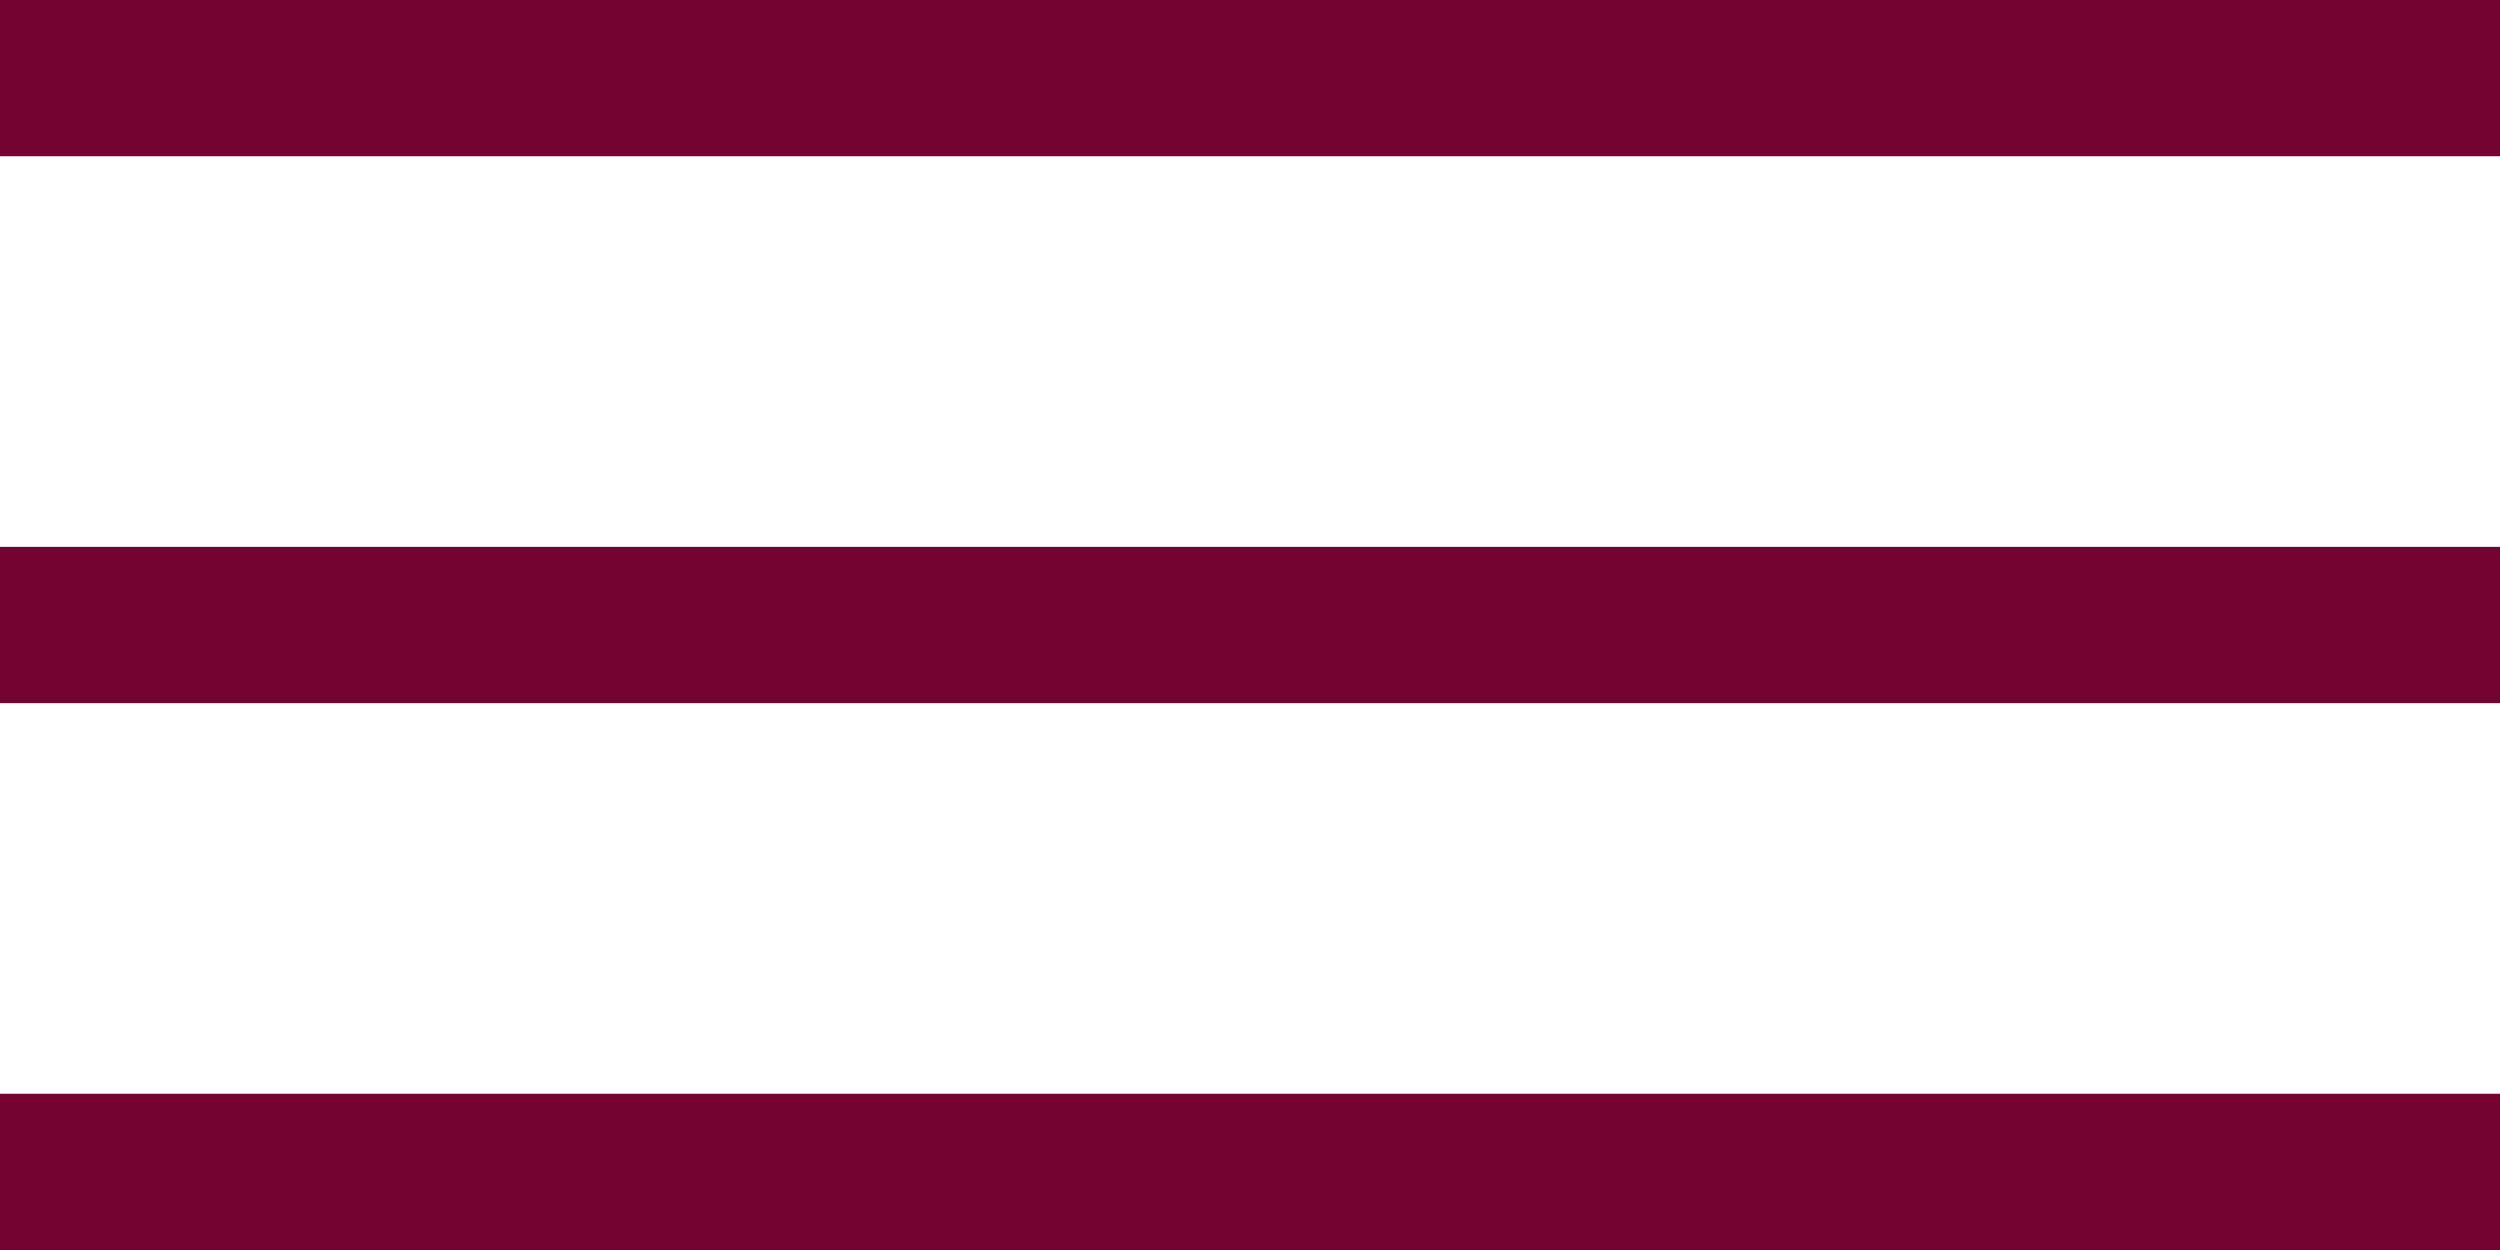
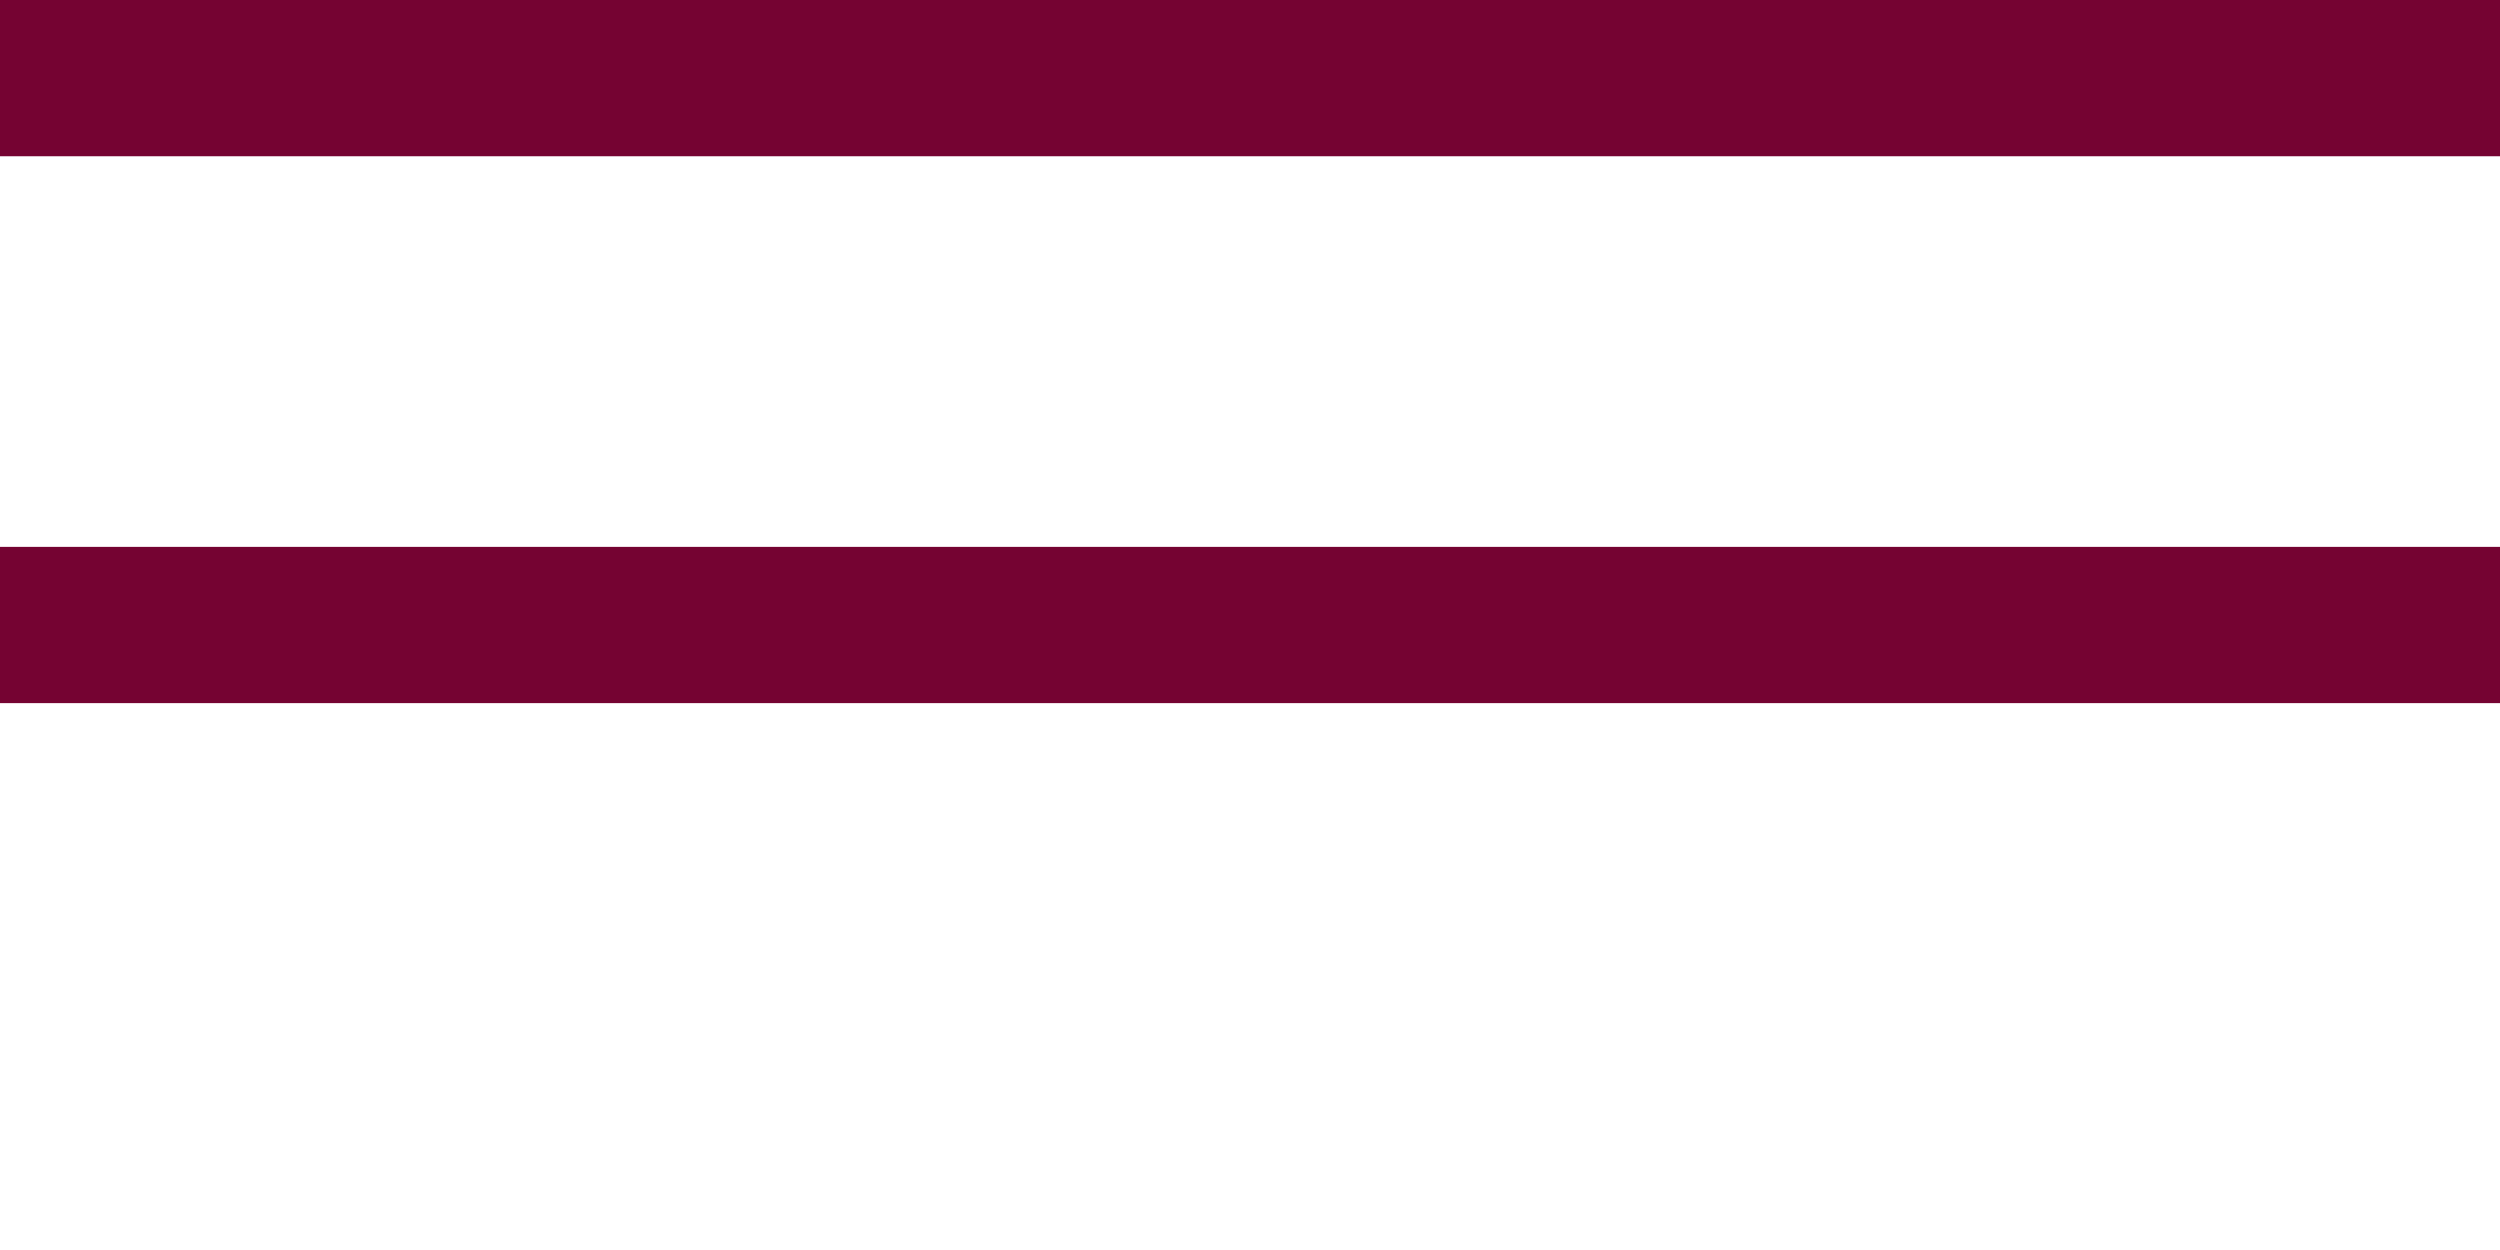
<svg xmlns="http://www.w3.org/2000/svg" width="32" height="16" viewBox="0 0 32 16" fill="none">
  <path d="M0 0H32V2H0V0Z" fill="#750332" />
  <path d="M0 7H32V9H0V7Z" fill="#750332" />
-   <path d="M0 14H32V16H0V14Z" fill="#750332" />
</svg>